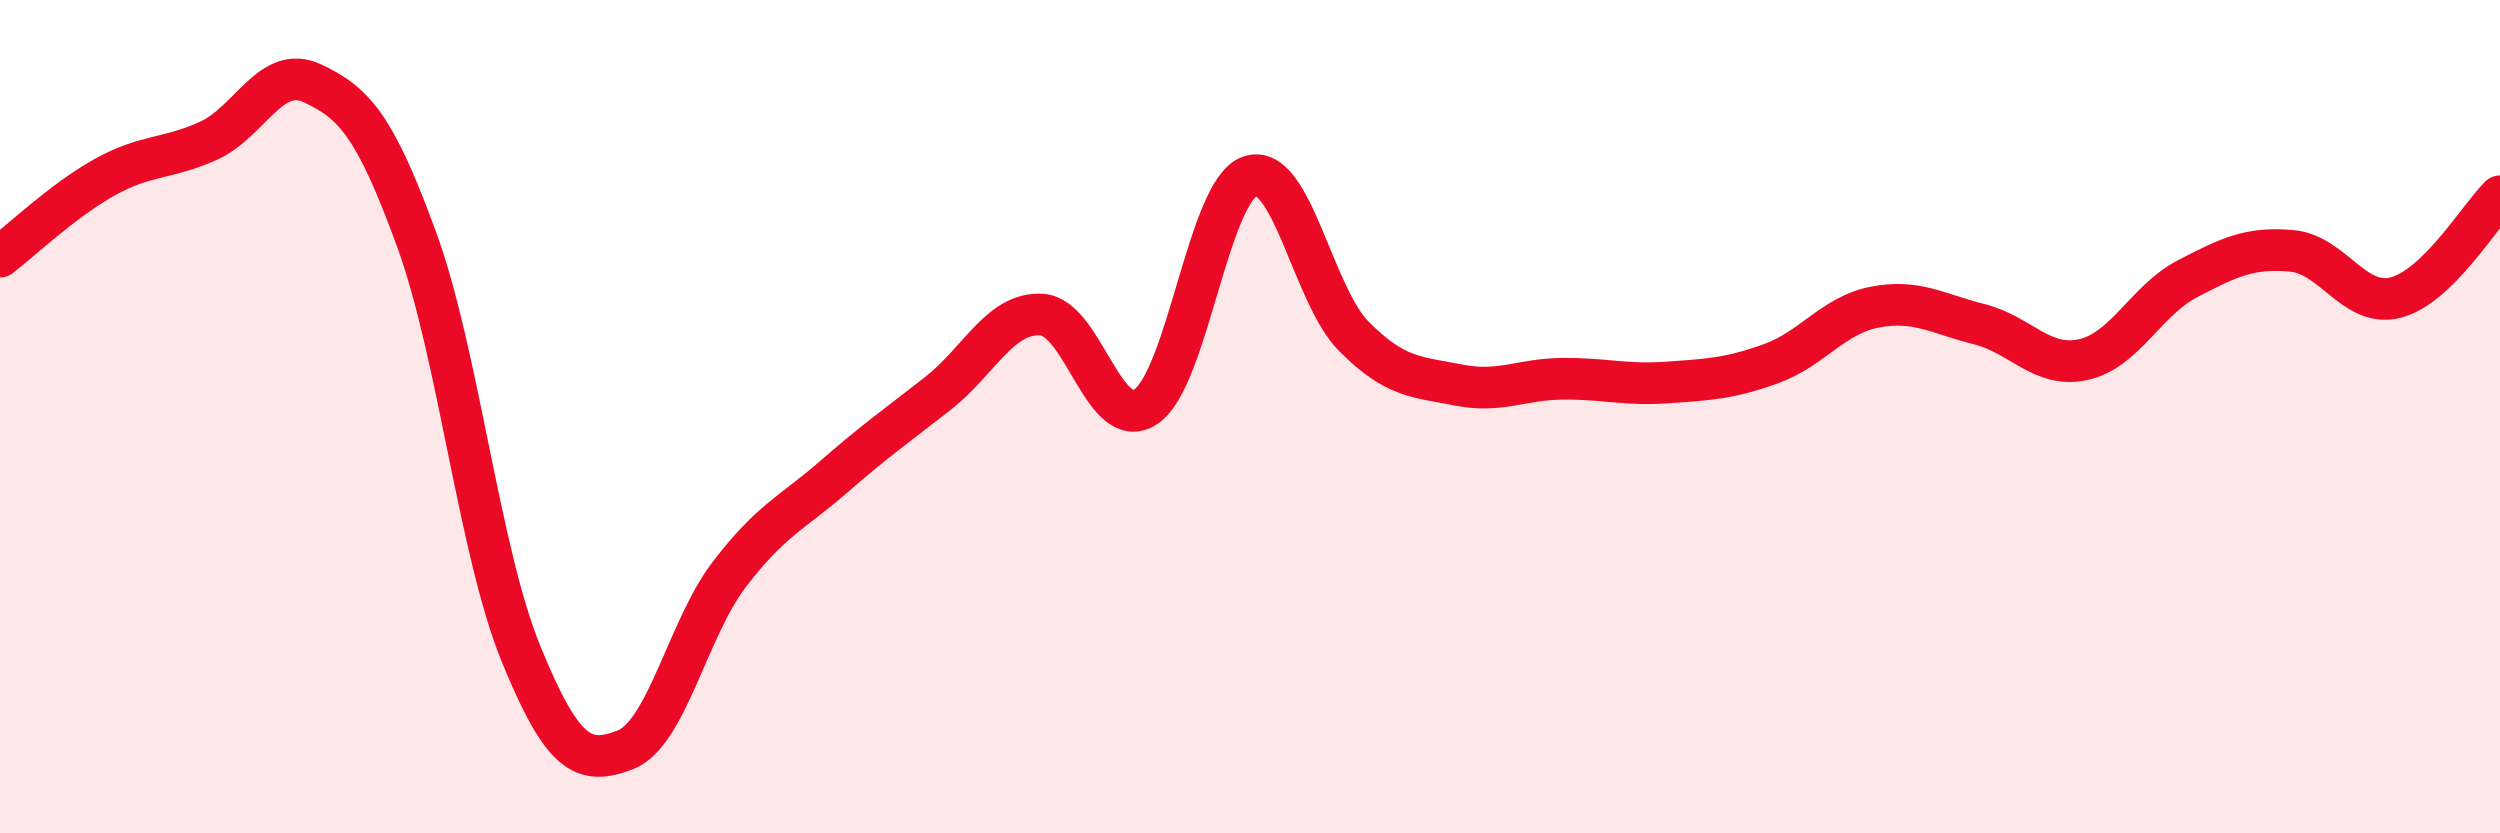
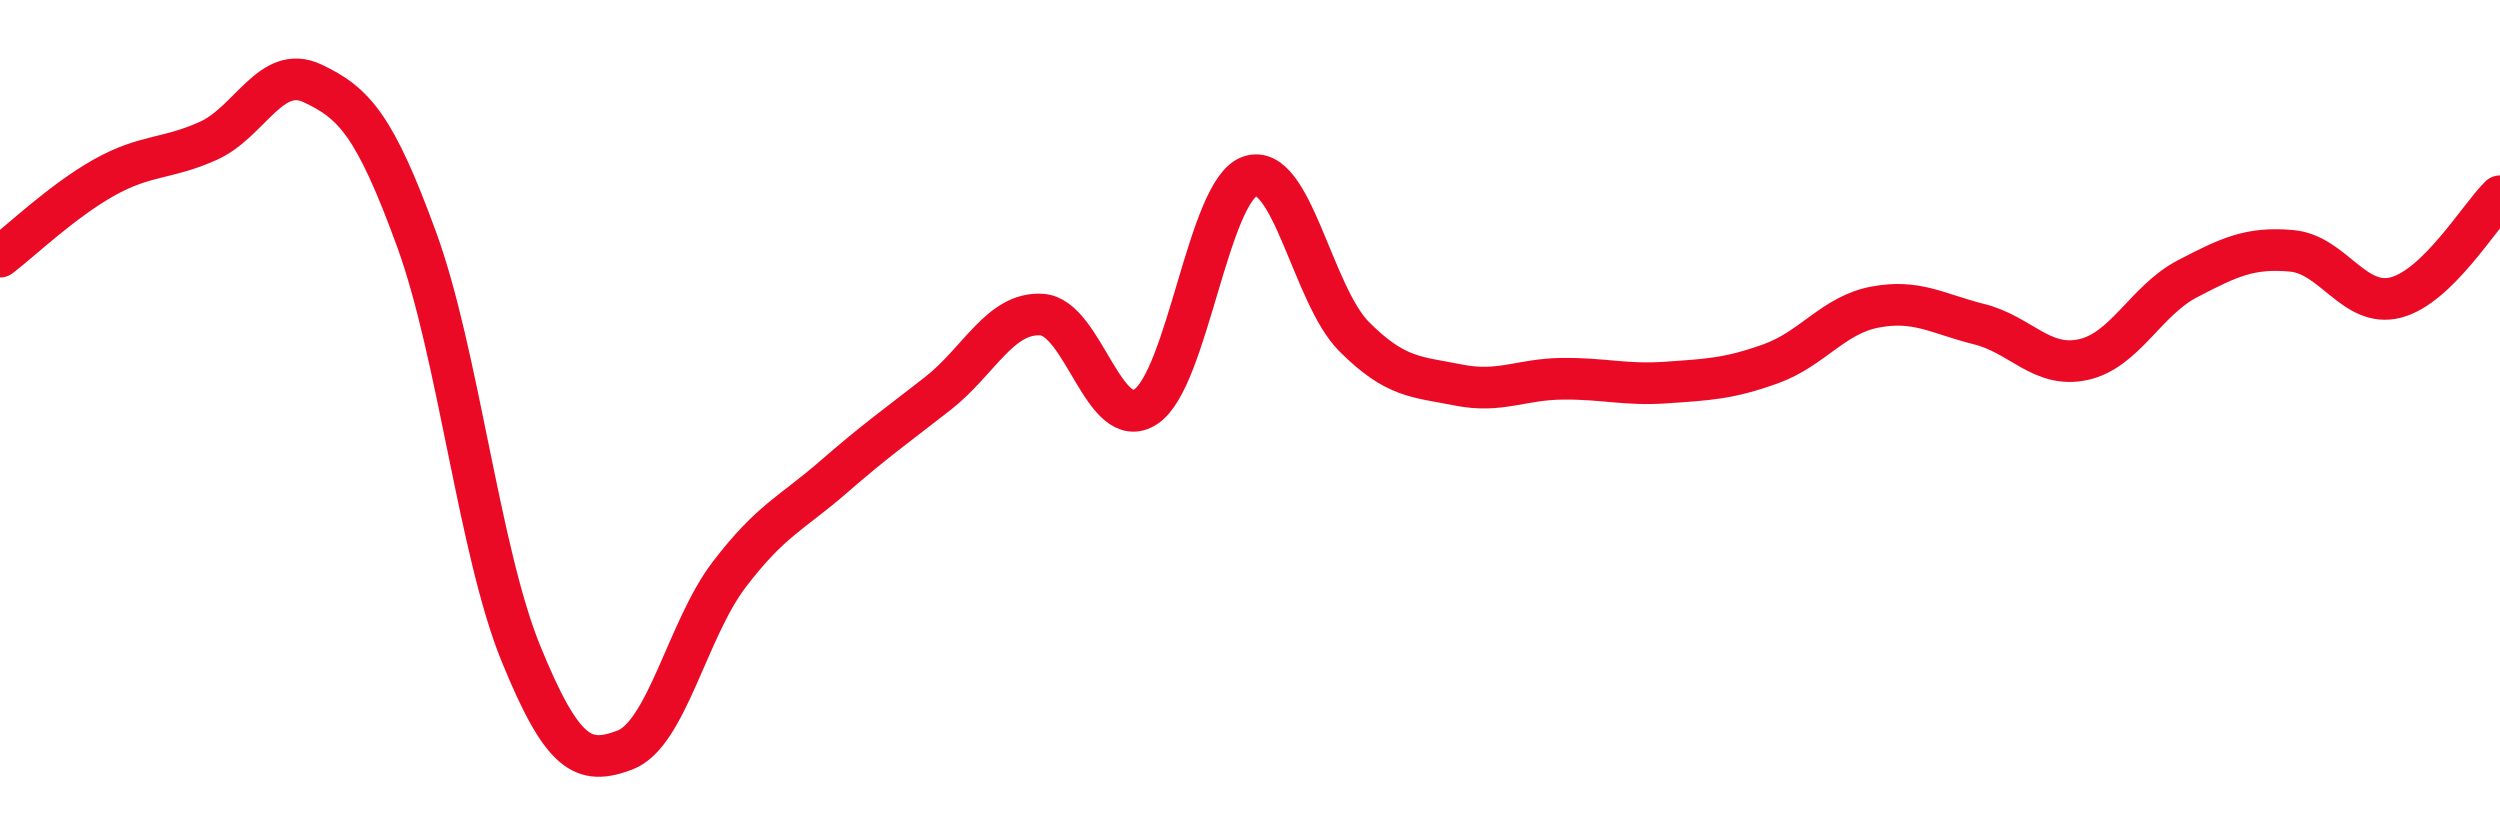
<svg xmlns="http://www.w3.org/2000/svg" width="60" height="20" viewBox="0 0 60 20">
-   <path d="M 0,6.16 C 0.5,5.78 1.5,4.82 2.5,4.26 C 3.5,3.7 4,3.83 5,3.38 C 6,2.93 6.5,1.53 7.5,2 C 8.5,2.47 9,3.01 10,5.75 C 11,8.49 11.5,13.23 12.5,15.68 C 13.5,18.13 14,18.38 15,18 C 16,17.62 16.5,15.1 17.5,13.79 C 18.5,12.48 19,12.32 20,11.45 C 21,10.58 21.5,10.23 22.5,9.45 C 23.5,8.67 24,7.49 25,7.55 C 26,7.61 26.5,10.42 27.5,9.76 C 28.5,9.1 29,4.57 30,4.23 C 31,3.89 31.5,7.08 32.5,8.08 C 33.5,9.08 34,9.04 35,9.24 C 36,9.44 36.5,9.1 37.5,9.09 C 38.5,9.08 39,9.25 40,9.18 C 41,9.11 41.5,9.09 42.5,8.73 C 43.5,8.37 44,7.56 45,7.37 C 46,7.18 46.5,7.53 47.5,7.78 C 48.5,8.03 49,8.85 50,8.63 C 51,8.41 51.5,7.21 52.5,6.69 C 53.5,6.17 54,5.93 55,6.02 C 56,6.11 56.5,7.4 57.5,7.14 C 58.5,6.88 59.5,5.2 60,4.71L60 20L0 20Z" fill="#EB0A25" opacity="0.1" stroke-linecap="round" stroke-linejoin="round" />
  <path d="M 0,6.16 C 0.5,5.78 1.5,4.82 2.5,4.26 C 3.5,3.7 4,3.83 5,3.38 C 6,2.93 6.5,1.53 7.5,2 C 8.5,2.47 9,3.01 10,5.75 C 11,8.49 11.5,13.23 12.5,15.68 C 13.5,18.13 14,18.38 15,18 C 16,17.62 16.5,15.1 17.5,13.79 C 18.5,12.48 19,12.32 20,11.45 C 21,10.58 21.5,10.23 22.5,9.45 C 23.5,8.67 24,7.49 25,7.55 C 26,7.61 26.5,10.42 27.5,9.76 C 28.5,9.1 29,4.57 30,4.23 C 31,3.89 31.5,7.08 32.5,8.08 C 33.5,9.08 34,9.04 35,9.24 C 36,9.44 36.5,9.1 37.5,9.09 C 38.5,9.08 39,9.25 40,9.18 C 41,9.11 41.5,9.09 42.5,8.73 C 43.5,8.37 44,7.56 45,7.37 C 46,7.18 46.5,7.53 47.5,7.78 C 48.5,8.03 49,8.85 50,8.63 C 51,8.41 51.5,7.21 52.5,6.69 C 53.5,6.17 54,5.93 55,6.02 C 56,6.11 56.5,7.4 57.5,7.14 C 58.5,6.88 59.5,5.2 60,4.71" stroke="#EB0A25" stroke-width="1" fill="none" stroke-linecap="round" stroke-linejoin="round" />
</svg>